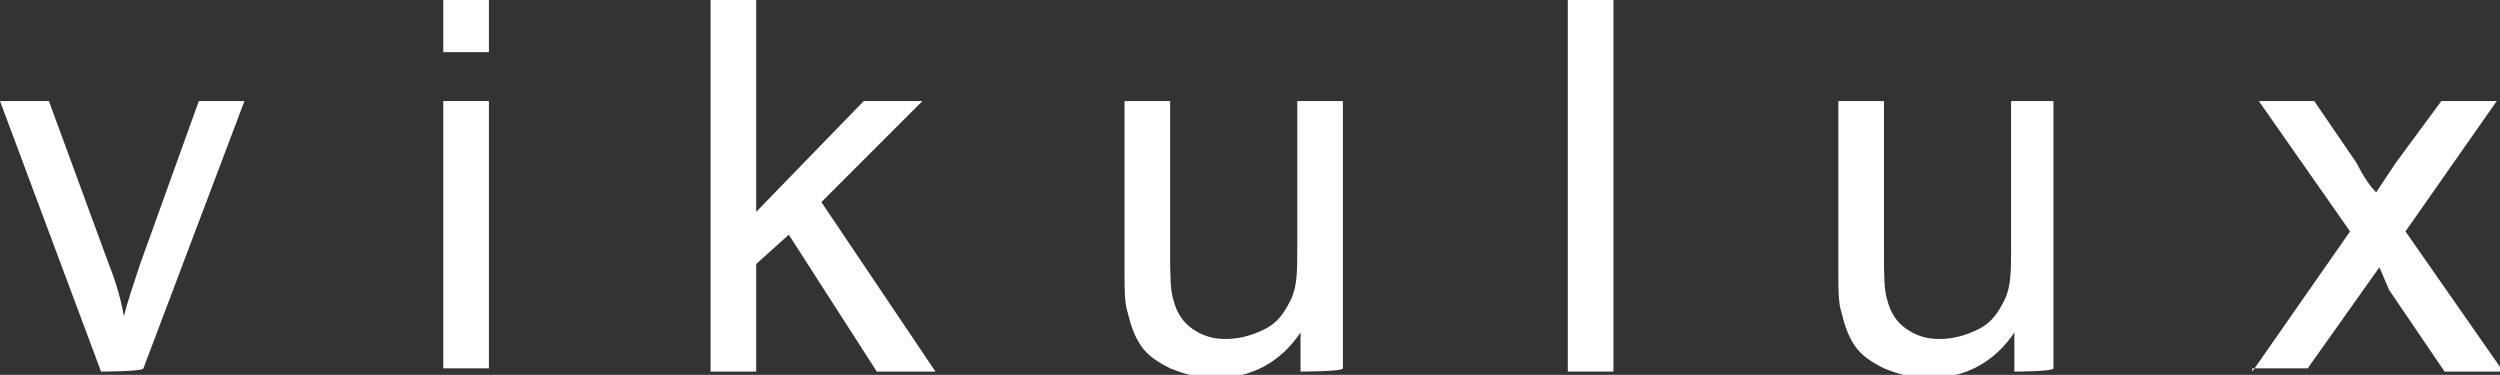
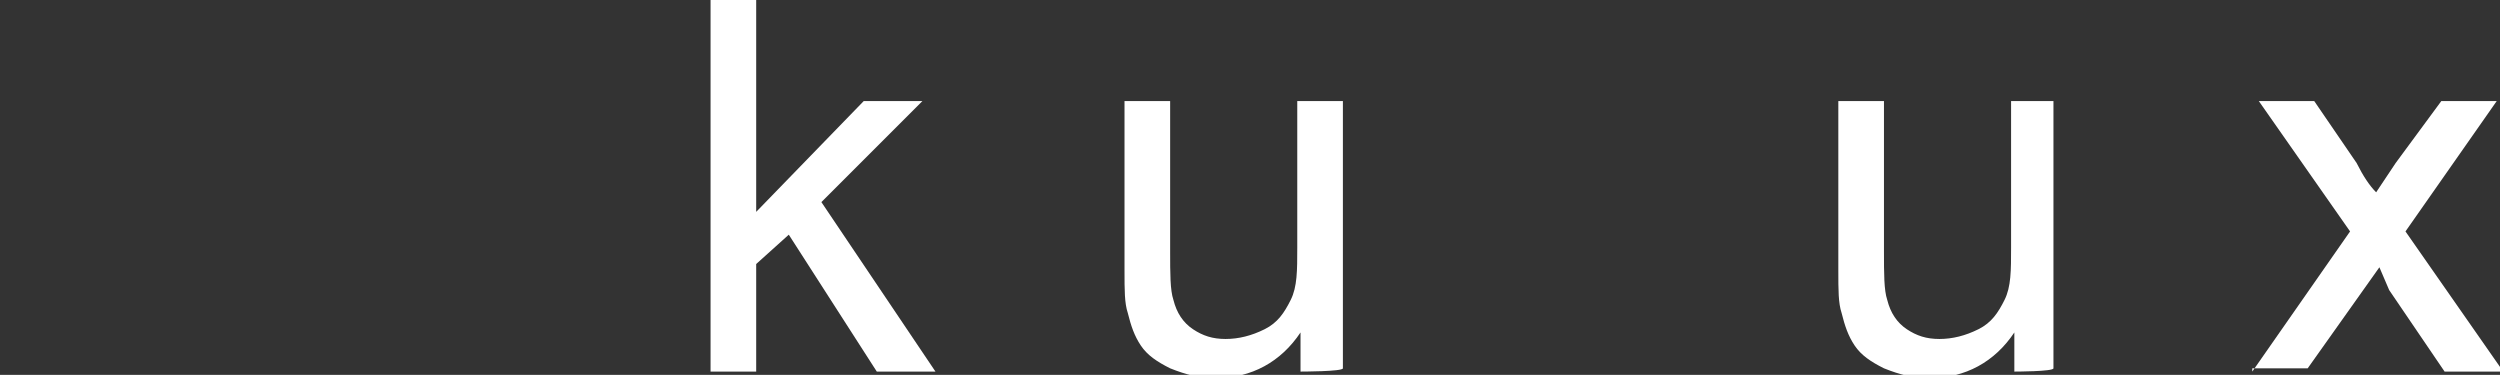
<svg xmlns="http://www.w3.org/2000/svg" id="Слой_1" x="0px" y="0px" viewBox="0 0 76.7 11.5" style="enable-background:new 0 0 76.7 11.5;" xml:space="preserve">
  <rect x="0" y="0" width="76.7" height="11.5" fill="#333333" stroke="none" />
  <style type="text/css"> .st0{fill:#FFFFFF;} </style>
  <g id="Слой_x0020_1">
-     <path class="st0" d="M3.1,11.4L0,3.1h1.5l1.8,4.9c0.2,0.5,0.4,1.1,0.5,1.7c0.1-0.4,0.3-1,0.5-1.6l1.8-5h1.4l-3.1,8.2 C4.4,11.4,3.1,11.4,3.1,11.4z" />
-     <path id="_x31_" class="st0" d="M13.6,1.6V0h1.4v1.6H13.6z M13.6,11.4V3.1h1.4v8.2H13.6z" />
    <polygon id="_x32_" class="st0" points="21.8,11.4 21.8,0 23.2,0 23.2,6.5 26.5,3.1 28.3,3.1 25.2,6.2 28.7,11.4 26.9,11.4 24.2,7.2 23.2,8.1 23.2,11.4 " />
    <path id="_x33_" class="st0" d="M39.9,11.4v-1.2c-0.6,0.9-1.5,1.4-2.6,1.4c-0.5,0-0.9-0.1-1.4-0.3c-0.4-0.2-0.7-0.4-0.9-0.7 c-0.2-0.3-0.3-0.6-0.4-1c-0.1-0.3-0.1-0.7-0.1-1.3V3.1h1.4v4.6c0,0.7,0,1.2,0.1,1.5c0.1,0.4,0.3,0.7,0.6,0.9c0.3,0.2,0.6,0.3,1,0.3 c0.4,0,0.8-0.1,1.2-0.3c0.4-0.2,0.6-0.5,0.8-0.9c0.2-0.4,0.2-0.9,0.2-1.6V3.1h1.4v8.2C41.2,11.4,39.9,11.4,39.9,11.4z" />
-     <polygon id="_x34_" class="st0" points="48.1,11.4 48.1,0 49.5,0 49.5,11.4 " />
    <path id="_x35_" class="st0" d="M61.8,11.4v-1.2c-0.6,0.9-1.5,1.4-2.6,1.4c-0.5,0-0.9-0.1-1.4-0.3c-0.4-0.2-0.7-0.4-0.9-0.7 c-0.2-0.3-0.3-0.6-0.4-1c-0.1-0.3-0.1-0.7-0.1-1.3V3.1h1.4v4.6c0,0.7,0,1.2,0.1,1.5c0.1,0.4,0.3,0.7,0.6,0.9c0.3,0.2,0.6,0.3,1,0.3 c0.4,0,0.8-0.1,1.2-0.3c0.4-0.2,0.6-0.5,0.8-0.9c0.2-0.4,0.2-0.9,0.2-1.6V3.1H63v8.2C63,11.4,61.8,11.4,61.8,11.4z" />
    <path id="_x36_" class="st0" d="M69.1,11.4l3-4.3l-2.8-4H71l1.3,1.9c0.2,0.4,0.4,0.7,0.6,0.9c0.2-0.3,0.4-0.6,0.6-0.9l1.4-1.9h1.7 l-2.8,4l3,4.3H75l-1.7-2.5L73,8.2l-2.2,3.1H69.1z" />
  </g>
</svg>